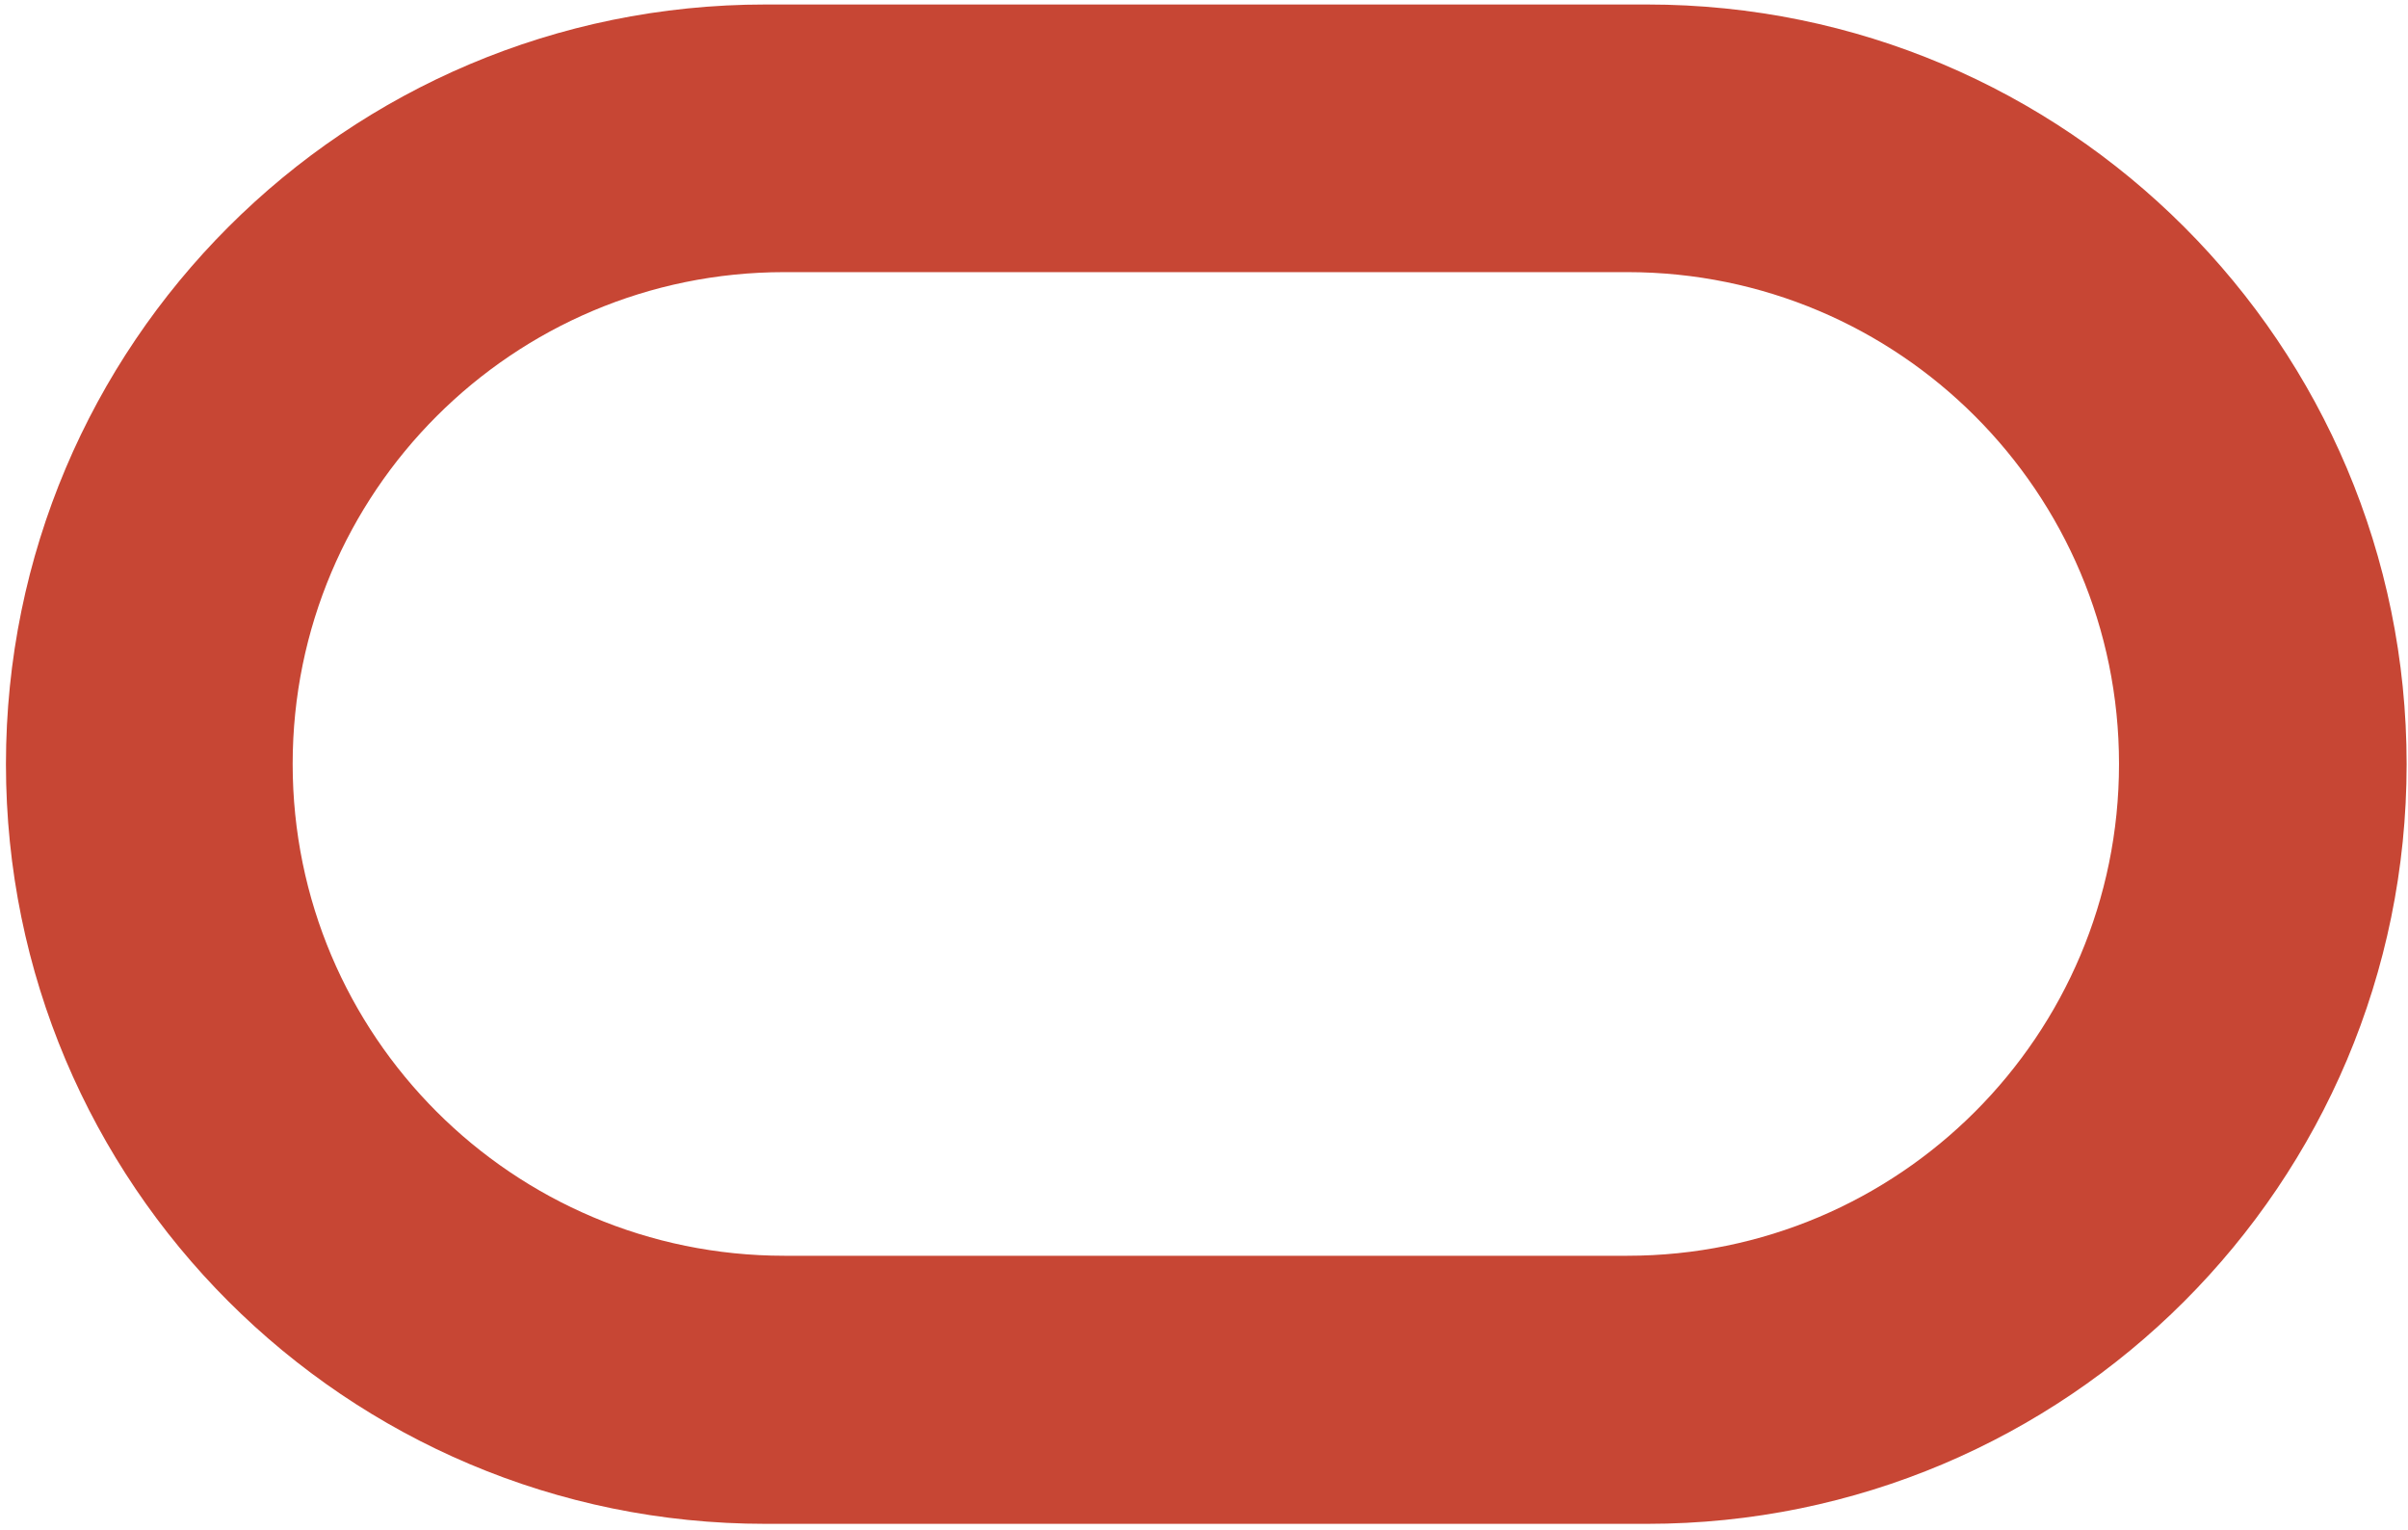
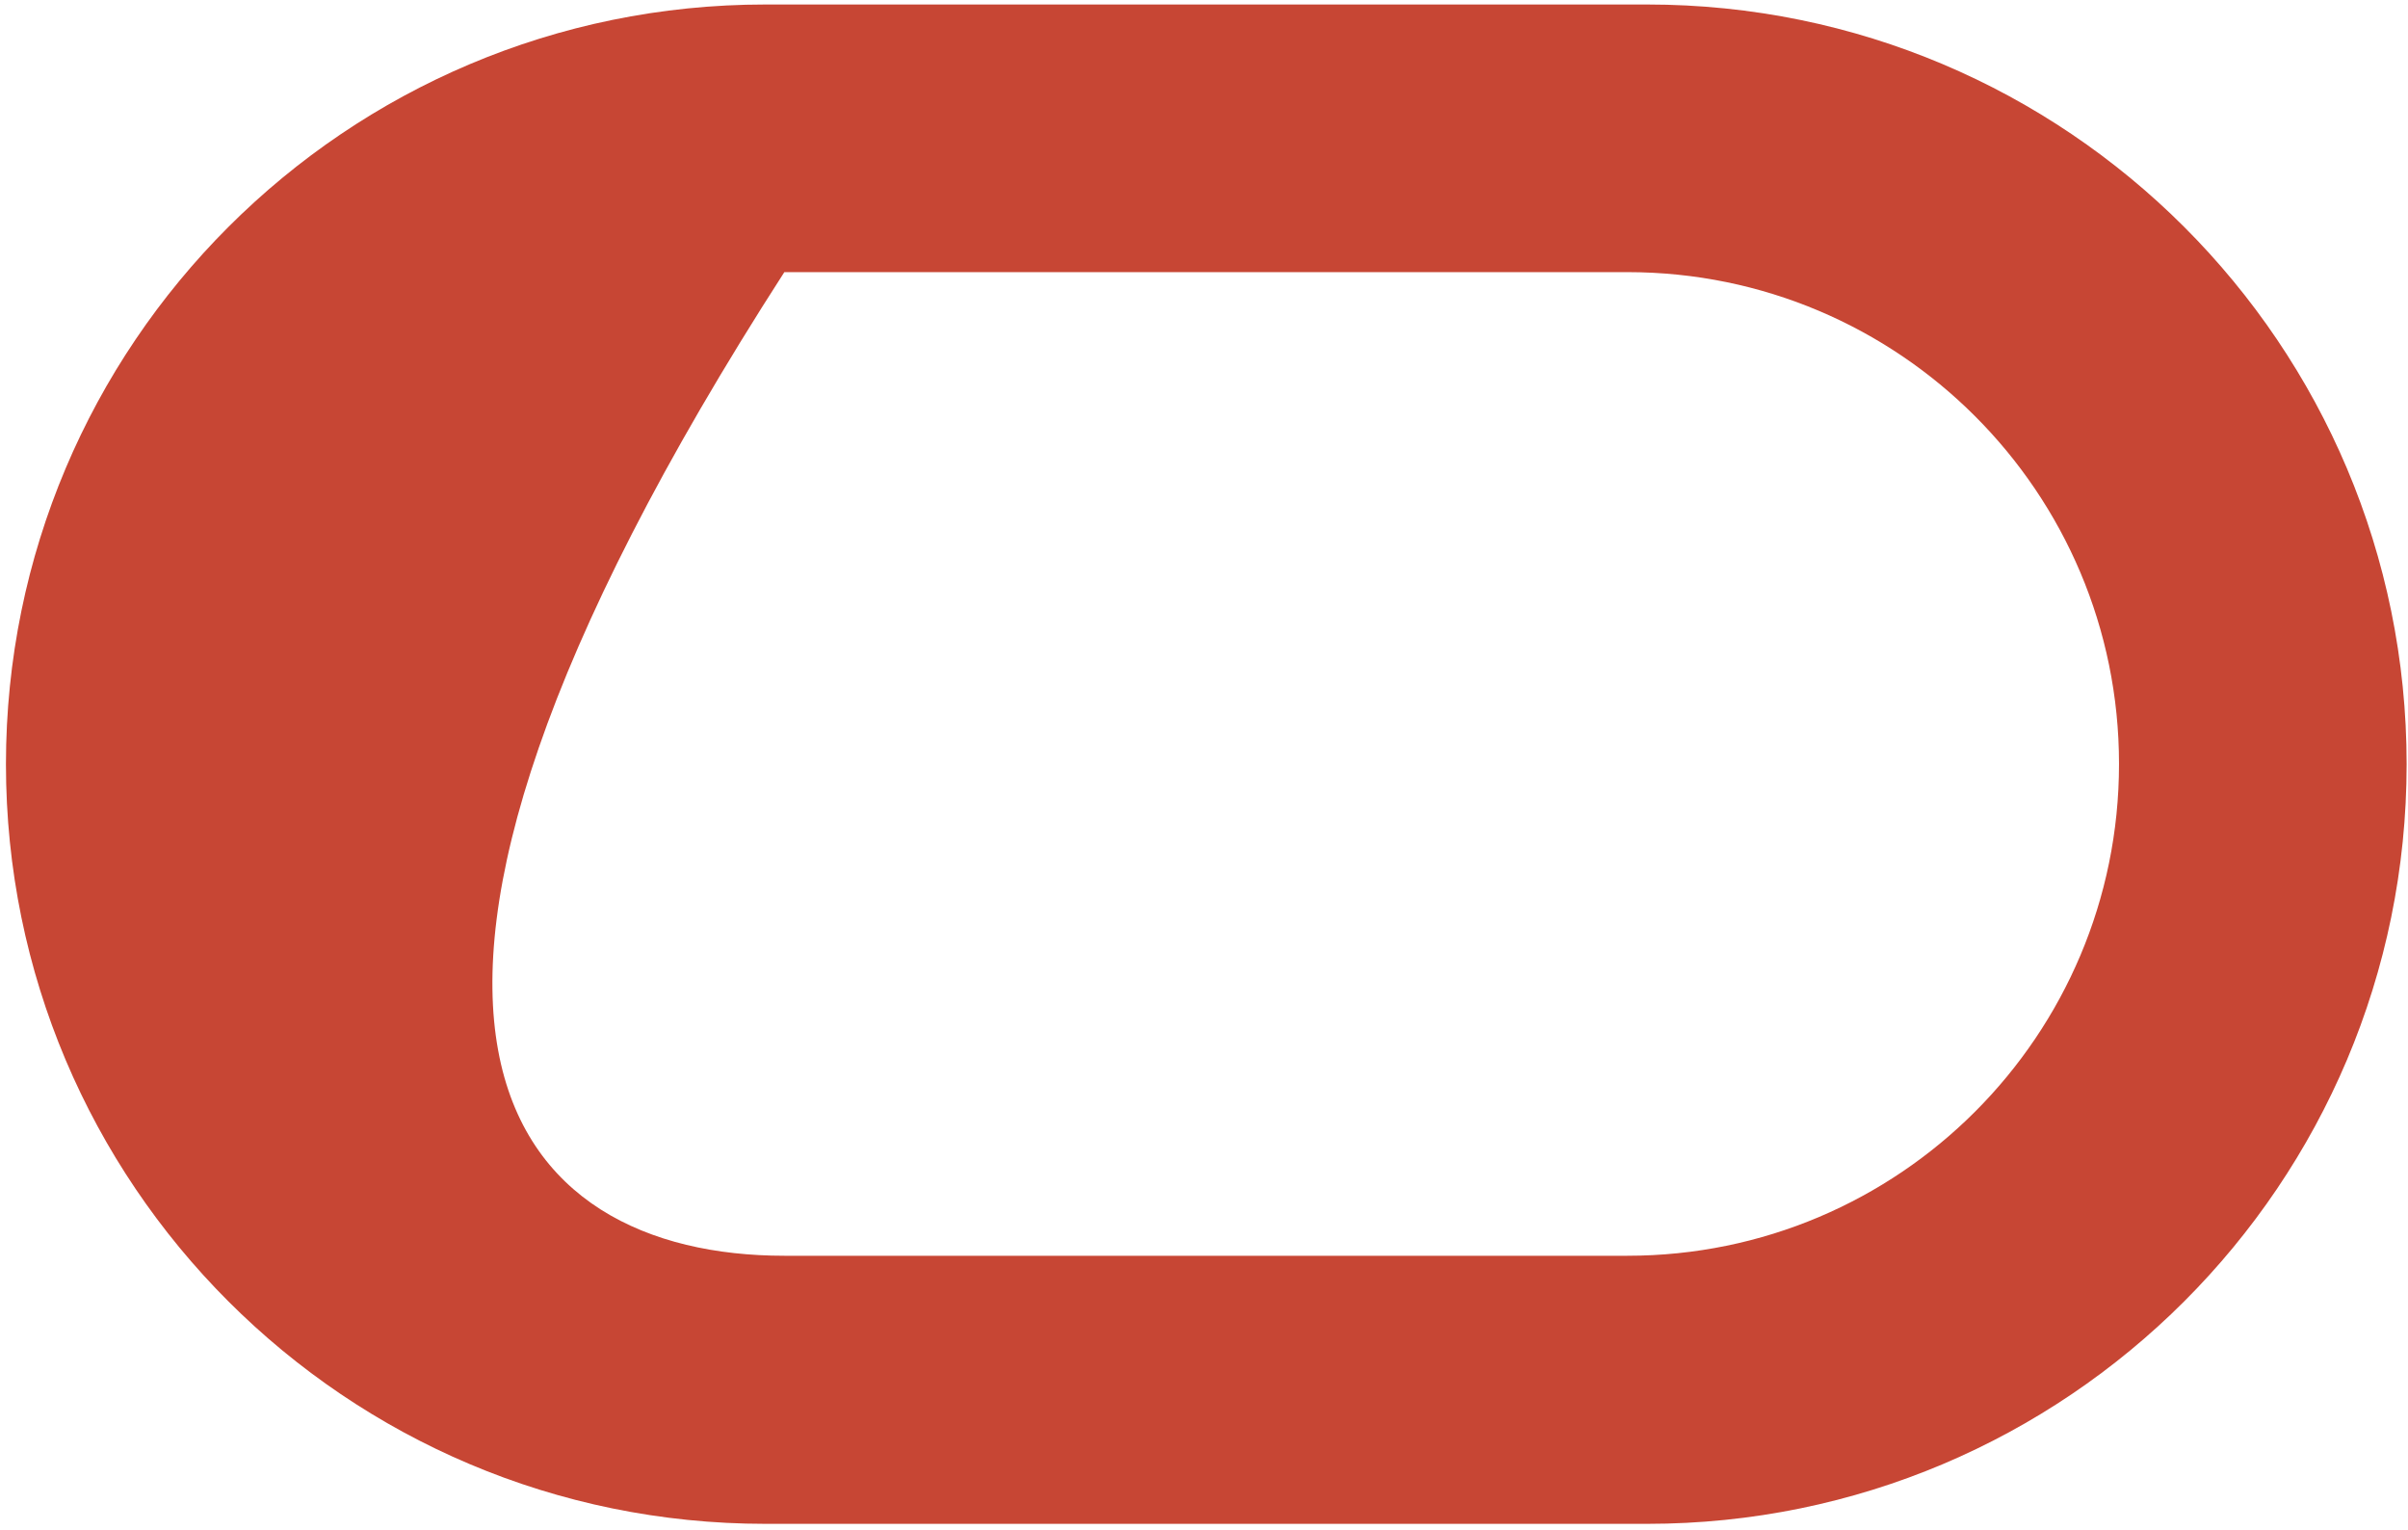
<svg xmlns="http://www.w3.org/2000/svg" width="329" height="209" viewBox="0 0 329 209" fill="none">
-   <path d="M104.576 208.14C47.261 208.14 0.812 161.692 0.812 104.377C0.812 47.062 47.261 0.614 104.576 0.614H225.049C282.364 0.614 328.813 47.062 328.813 104.377C328.813 161.692 282.364 208.14 225.049 208.14H104.576ZM222.34 171.523C259.445 171.523 289.517 141.451 289.517 104.347C289.517 67.243 259.445 37.17 222.34 37.17H107.163C70.059 37.17 39.986 67.243 39.986 104.347C39.986 141.451 70.059 171.523 107.163 171.523H222.34Z" fill="#C74634" />
+   <path d="M104.576 208.14C47.261 208.14 0.812 161.692 0.812 104.377C0.812 47.062 47.261 0.614 104.576 0.614H225.049C282.364 0.614 328.813 47.062 328.813 104.377C328.813 161.692 282.364 208.14 225.049 208.14H104.576ZM222.34 171.523C259.445 171.523 289.517 141.451 289.517 104.347C289.517 67.243 259.445 37.17 222.34 37.17H107.163C39.986 141.451 70.059 171.523 107.163 171.523H222.34Z" fill="#C74634" />
</svg>